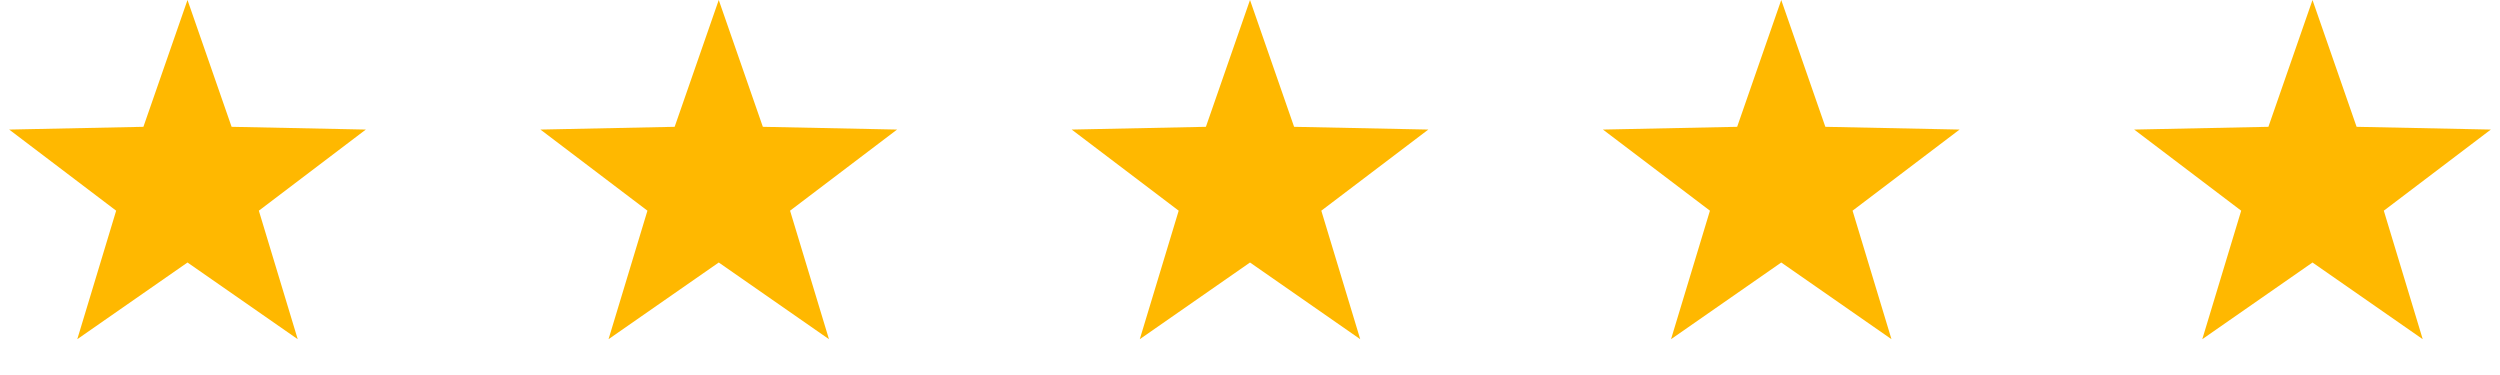
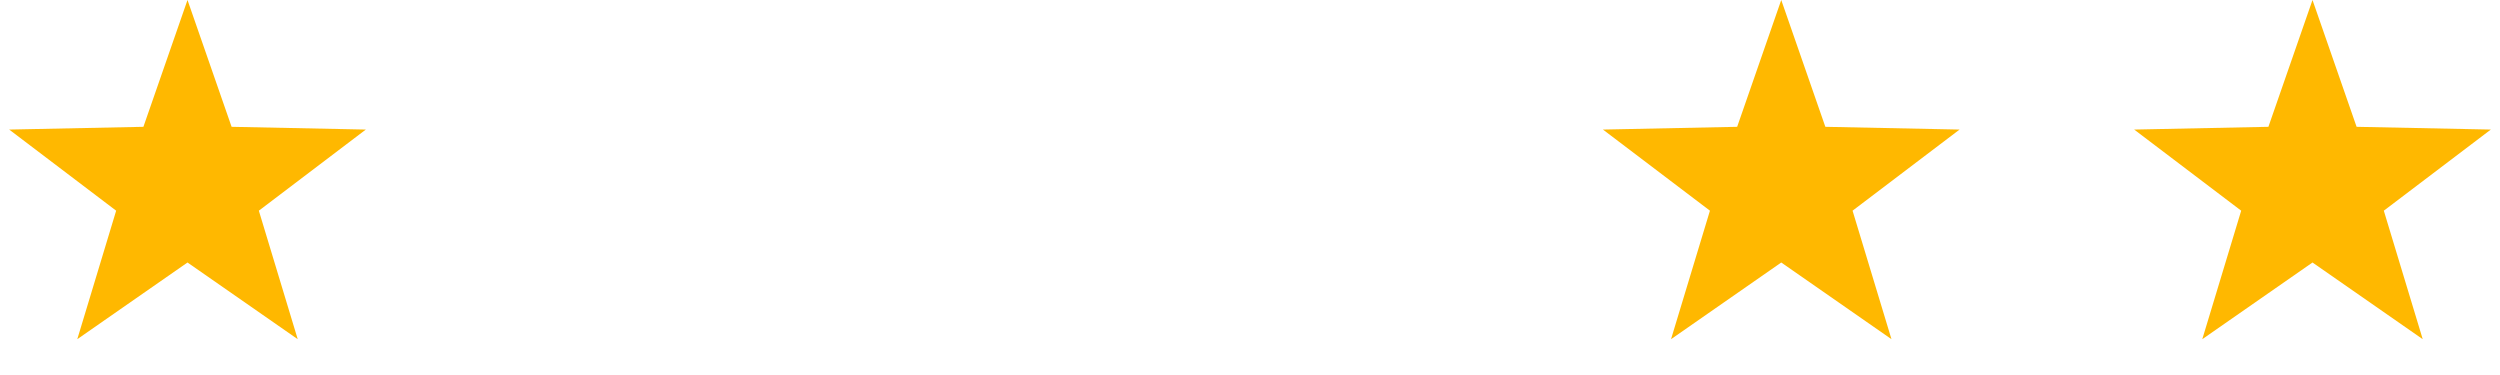
<svg xmlns="http://www.w3.org/2000/svg" width="80" height="12" viewBox="0 0 80 12" fill="none">
  <path d="M6 0L7.411 4.058L11.706 4.146L8.283 6.742L9.527 10.854L6 8.4L2.473 10.854L3.717 6.742L0.294 4.146L4.589 4.058L6 0Z" fill="#FFB800" />
-   <path d="M23 0L24.411 4.058L28.706 4.146L25.282 6.742L26.527 10.854L23 8.4L19.473 10.854L20.718 6.742L17.294 4.146L21.589 4.058L23 0Z" fill="#FFB800" />
-   <path d="M40 0L41.411 4.058L45.706 4.146L42.282 6.742L43.527 10.854L40 8.4L36.473 10.854L37.718 6.742L34.294 4.146L38.589 4.058L40 0Z" fill="#FFB800" />
  <path d="M57 0L58.411 4.058L62.706 4.146L59.282 6.742L60.527 10.854L57 8.4L53.473 10.854L54.718 6.742L51.294 4.146L55.589 4.058L57 0Z" fill="#FFB800" />
  <path d="M74 0L75.411 4.058L79.706 4.146L76.282 6.742L77.527 10.854L74 8.4L70.473 10.854L71.718 6.742L68.294 4.146L72.589 4.058L74 0Z" fill="#FFB800" />
</svg>